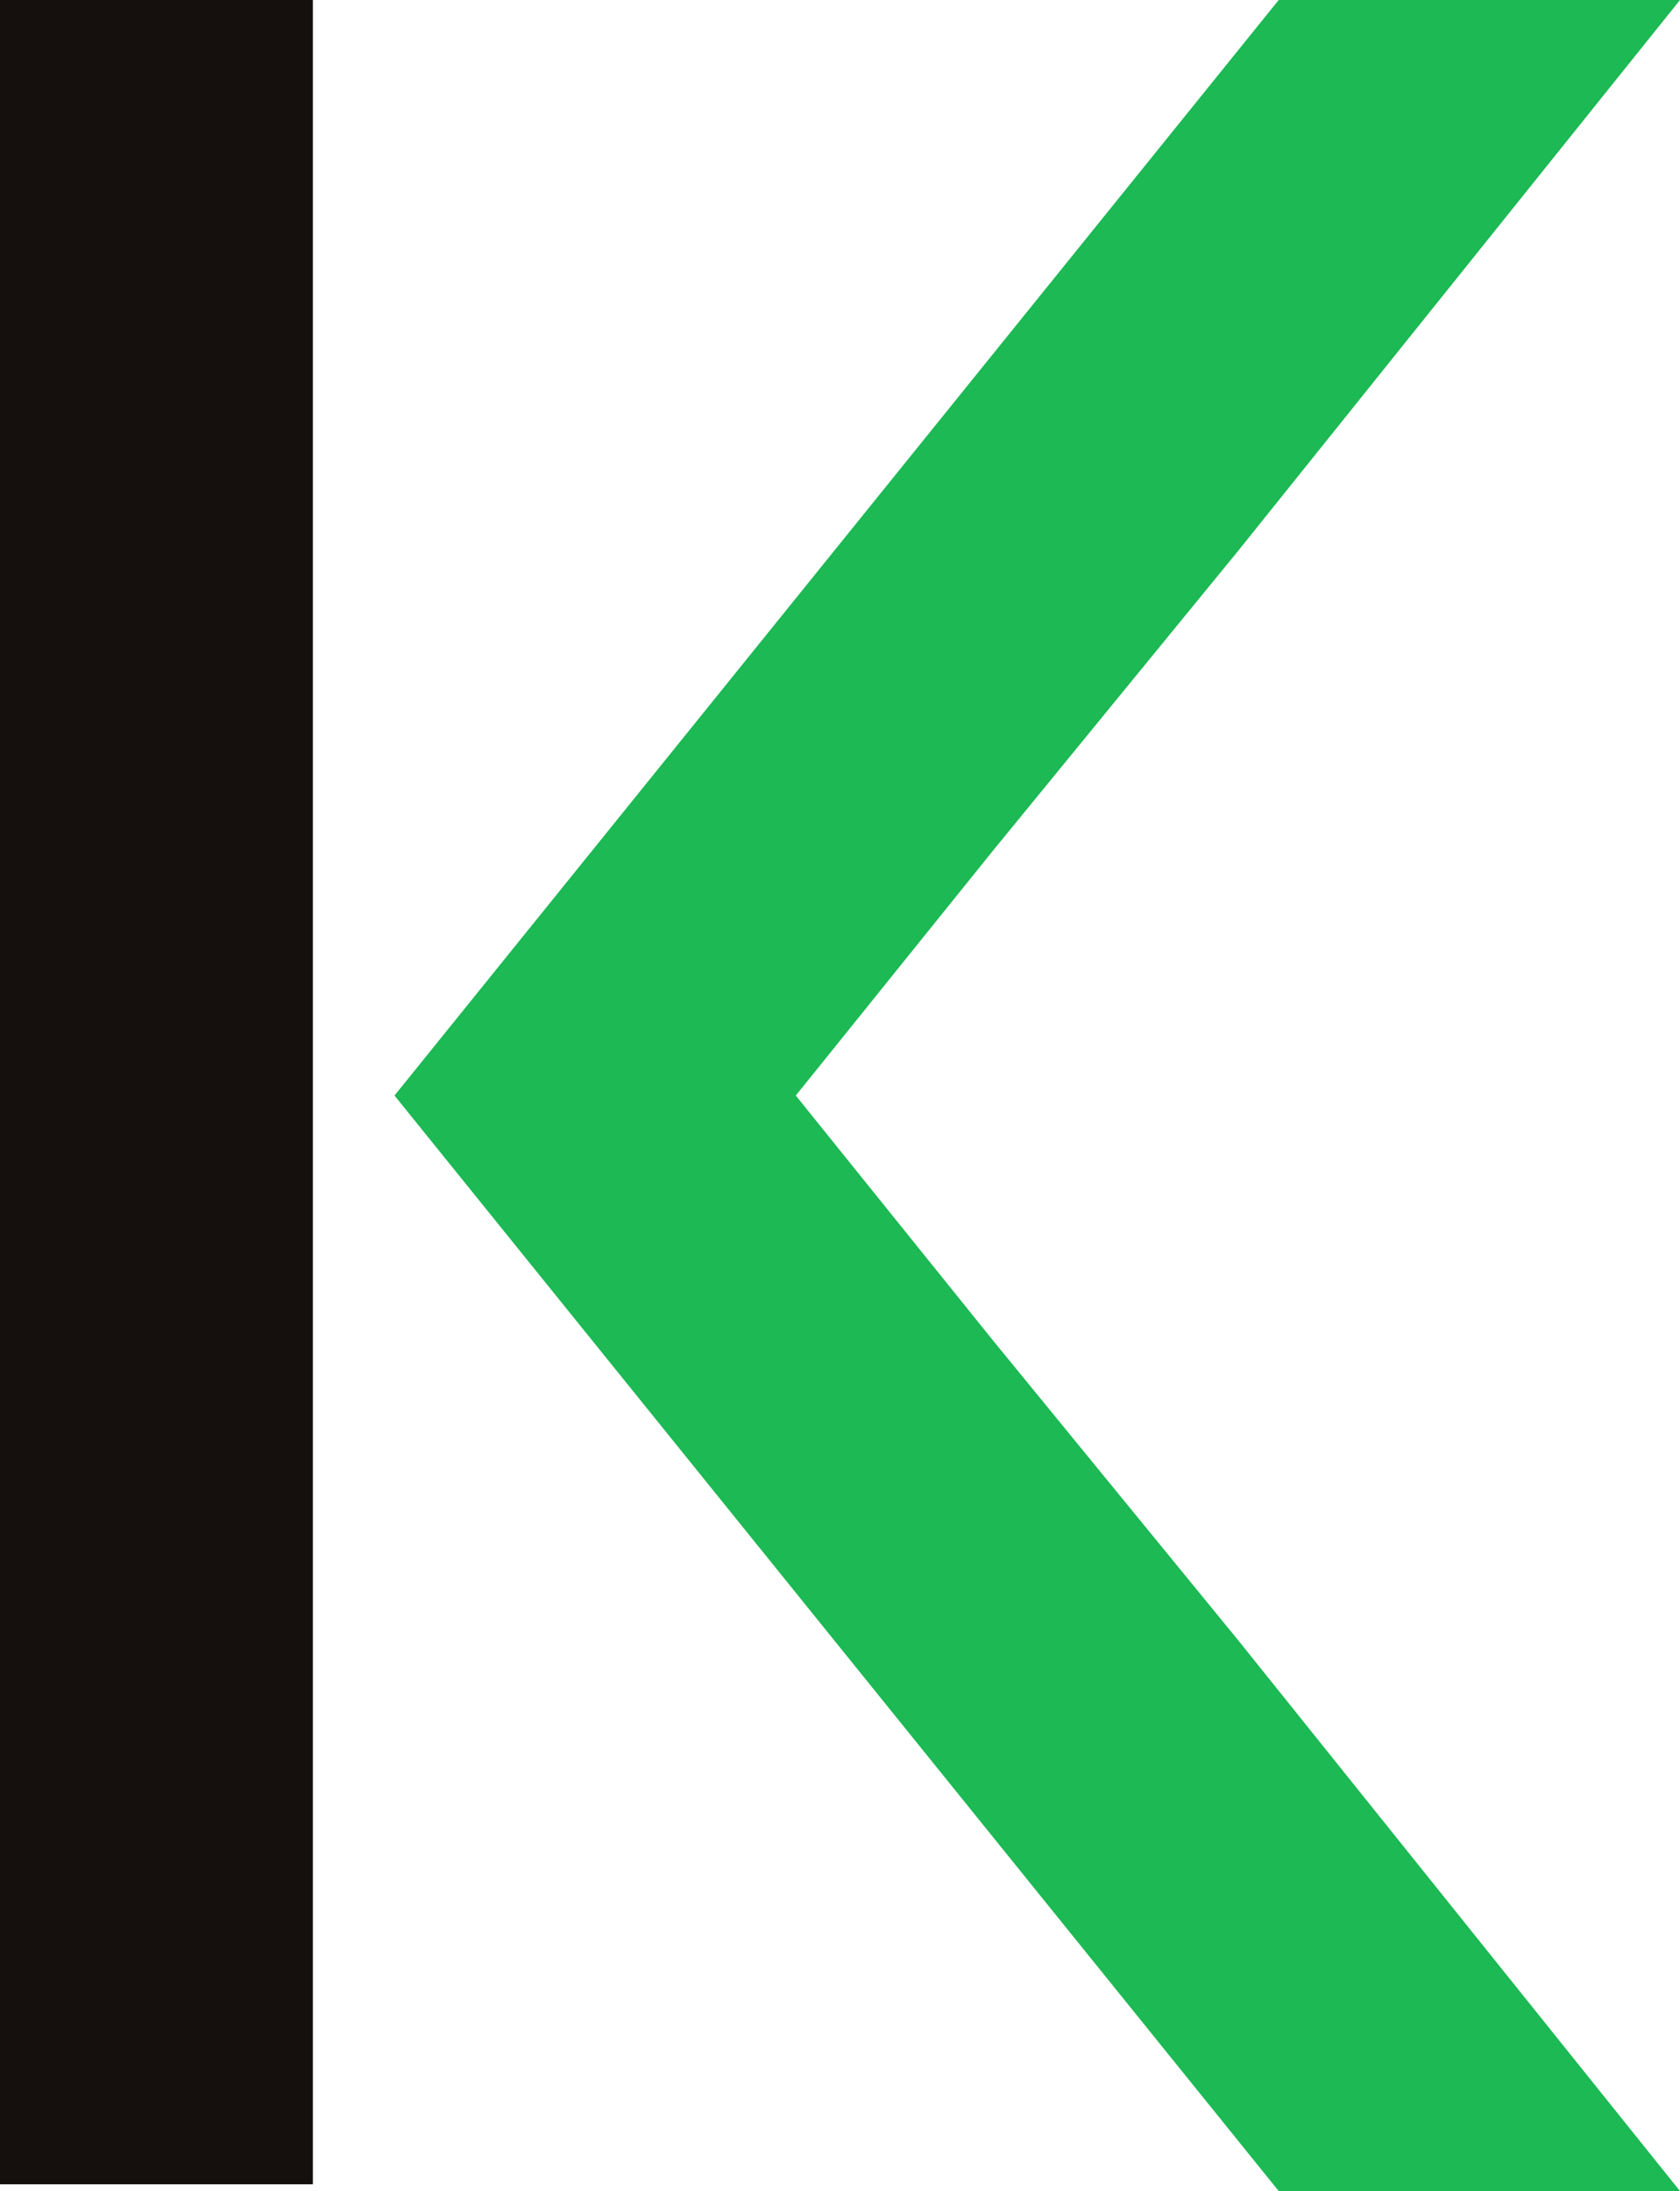
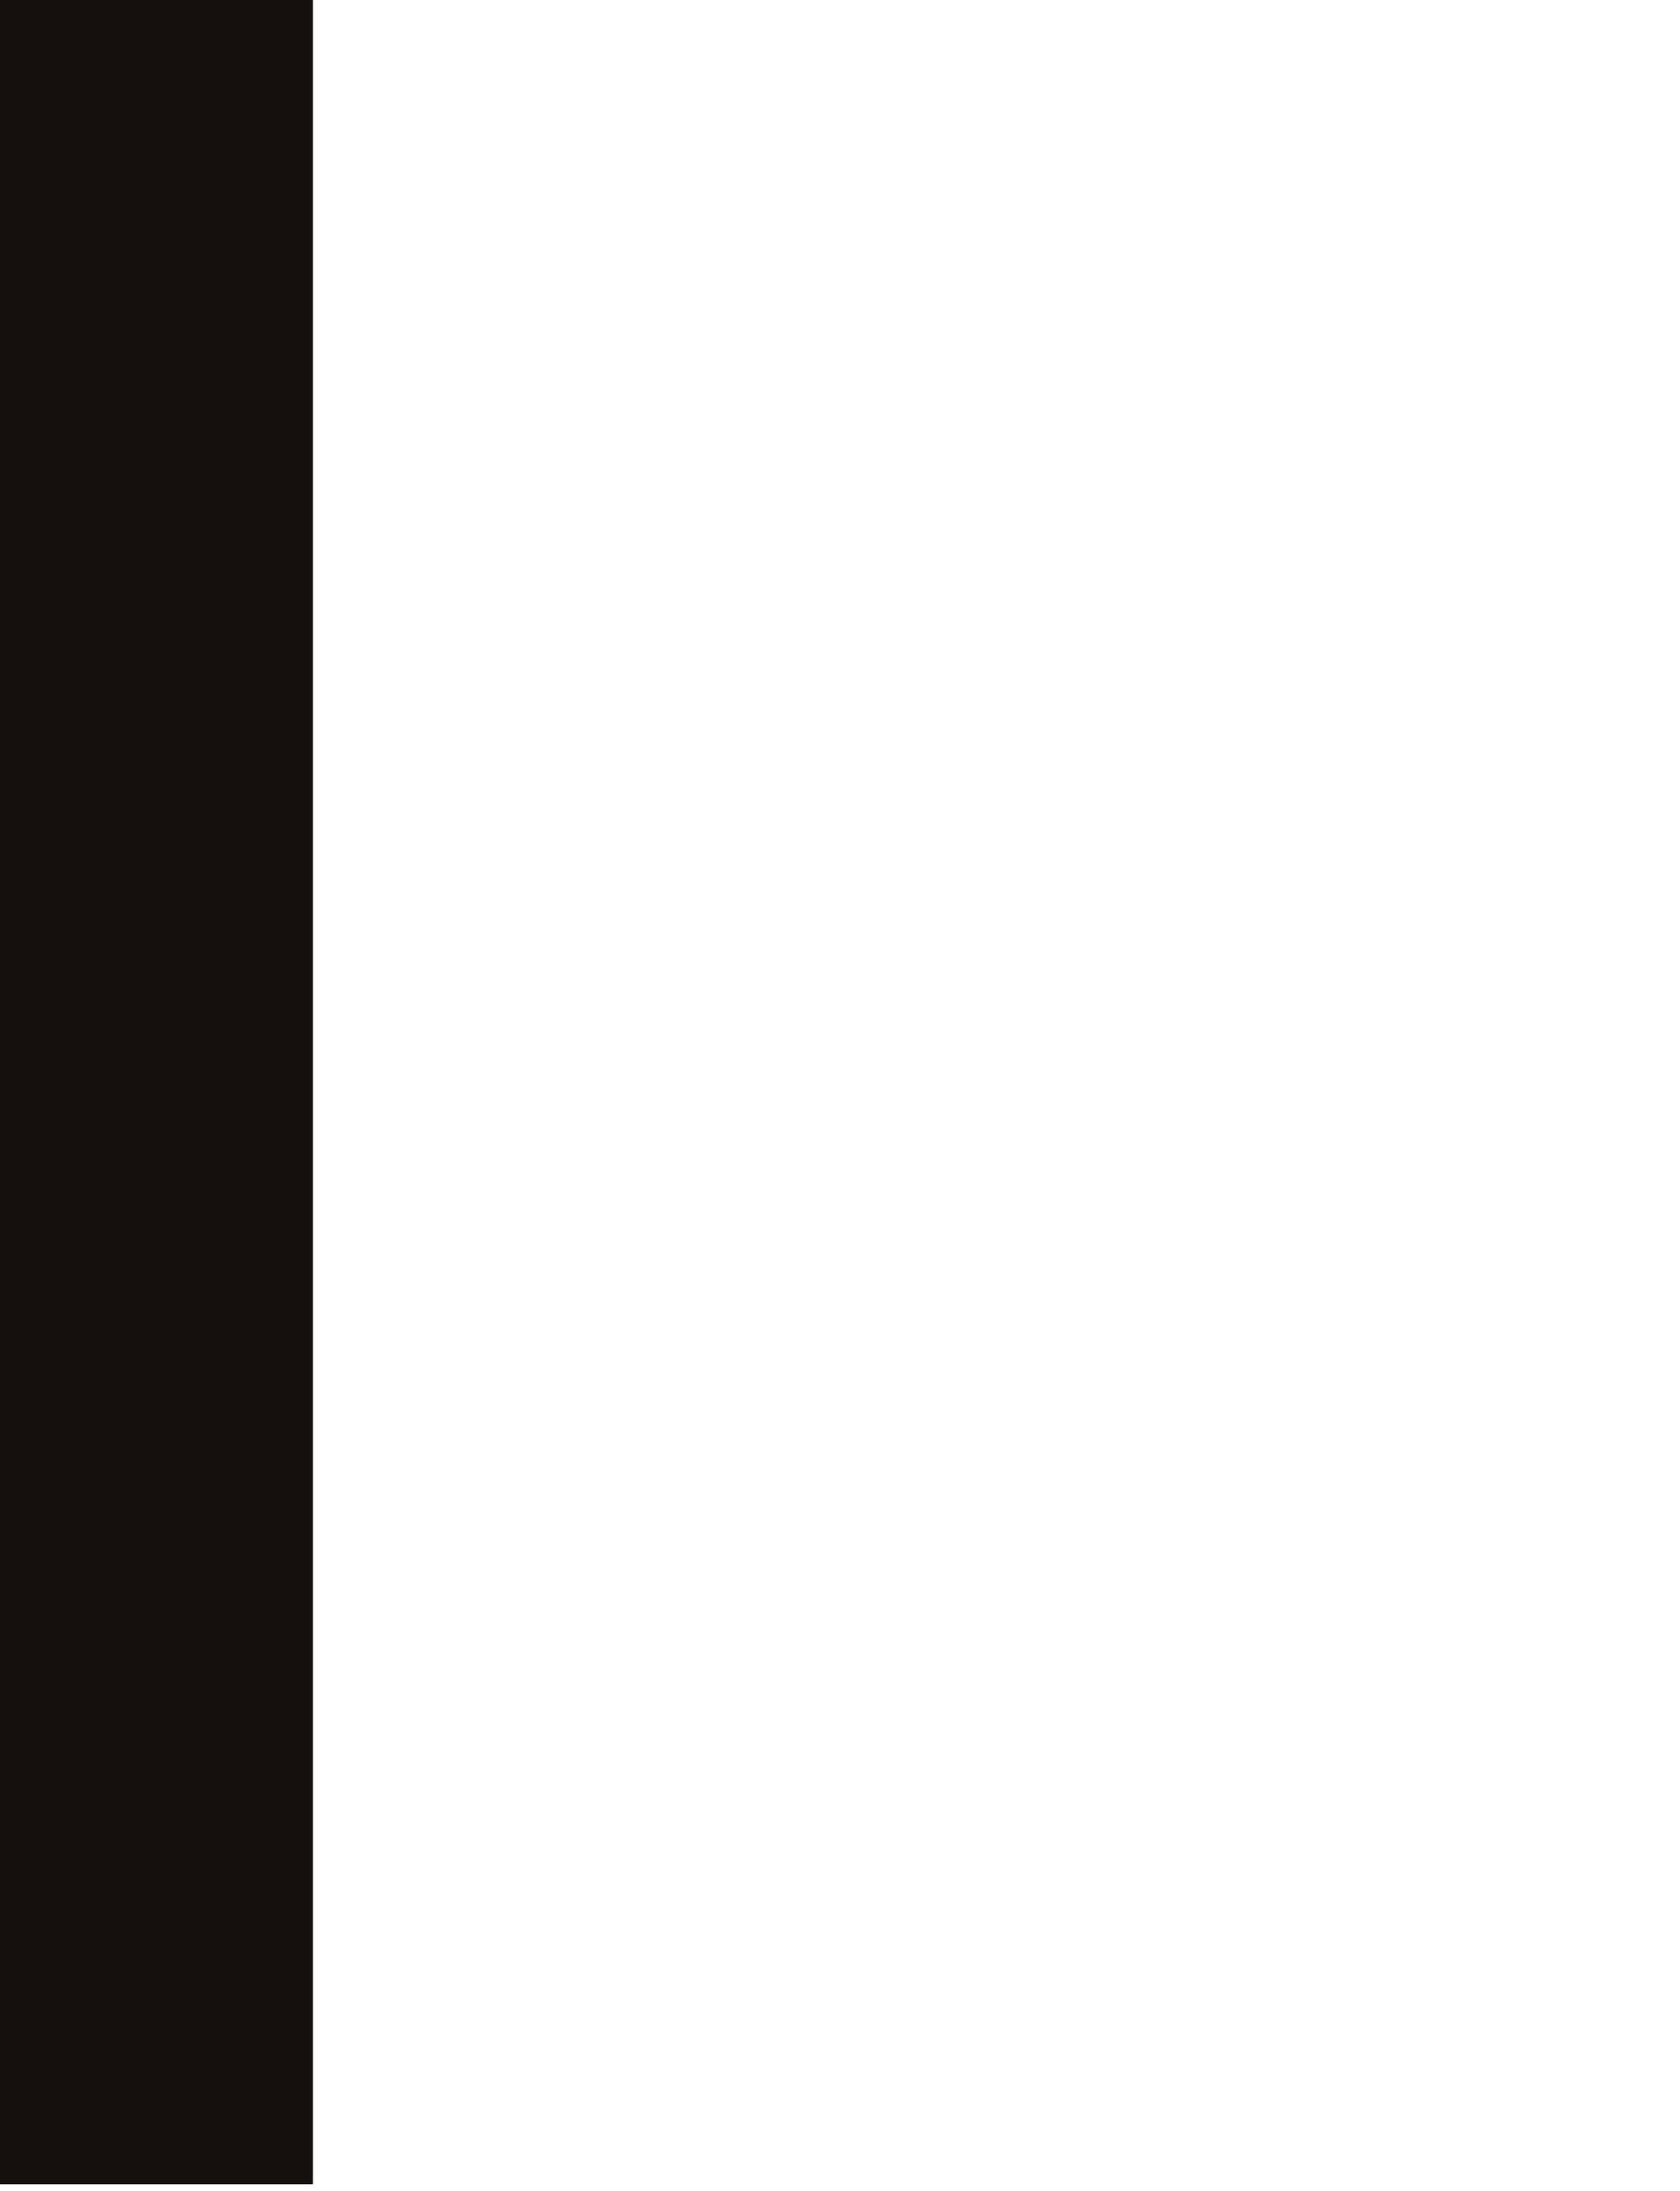
<svg xmlns="http://www.w3.org/2000/svg" version="1.1" id="Layer_1" x="0px" y="0px" viewBox="0 0 24.7 32.2" style="enable-background:new 0 0 24.7 32.2;" xml:space="preserve">
  <style type="text/css">
	.st0{fill:#15100D;}
	.st1{fill:#1CB954;}
</style>
  <g>
    <path class="st0" d="M4.6,19.6v12.5H0V0h4.6v14V19.6z" />
-     <path class="st1" d="M11.7,16.1l2.9,3.6l3.6,4.4l6.5,8.1h-5.9l-13-16.1L18.8,0h5.9l-6.5,8.1l-3.6,4.4L11.7,16.1L11.7,16.1z" />
  </g>
</svg>